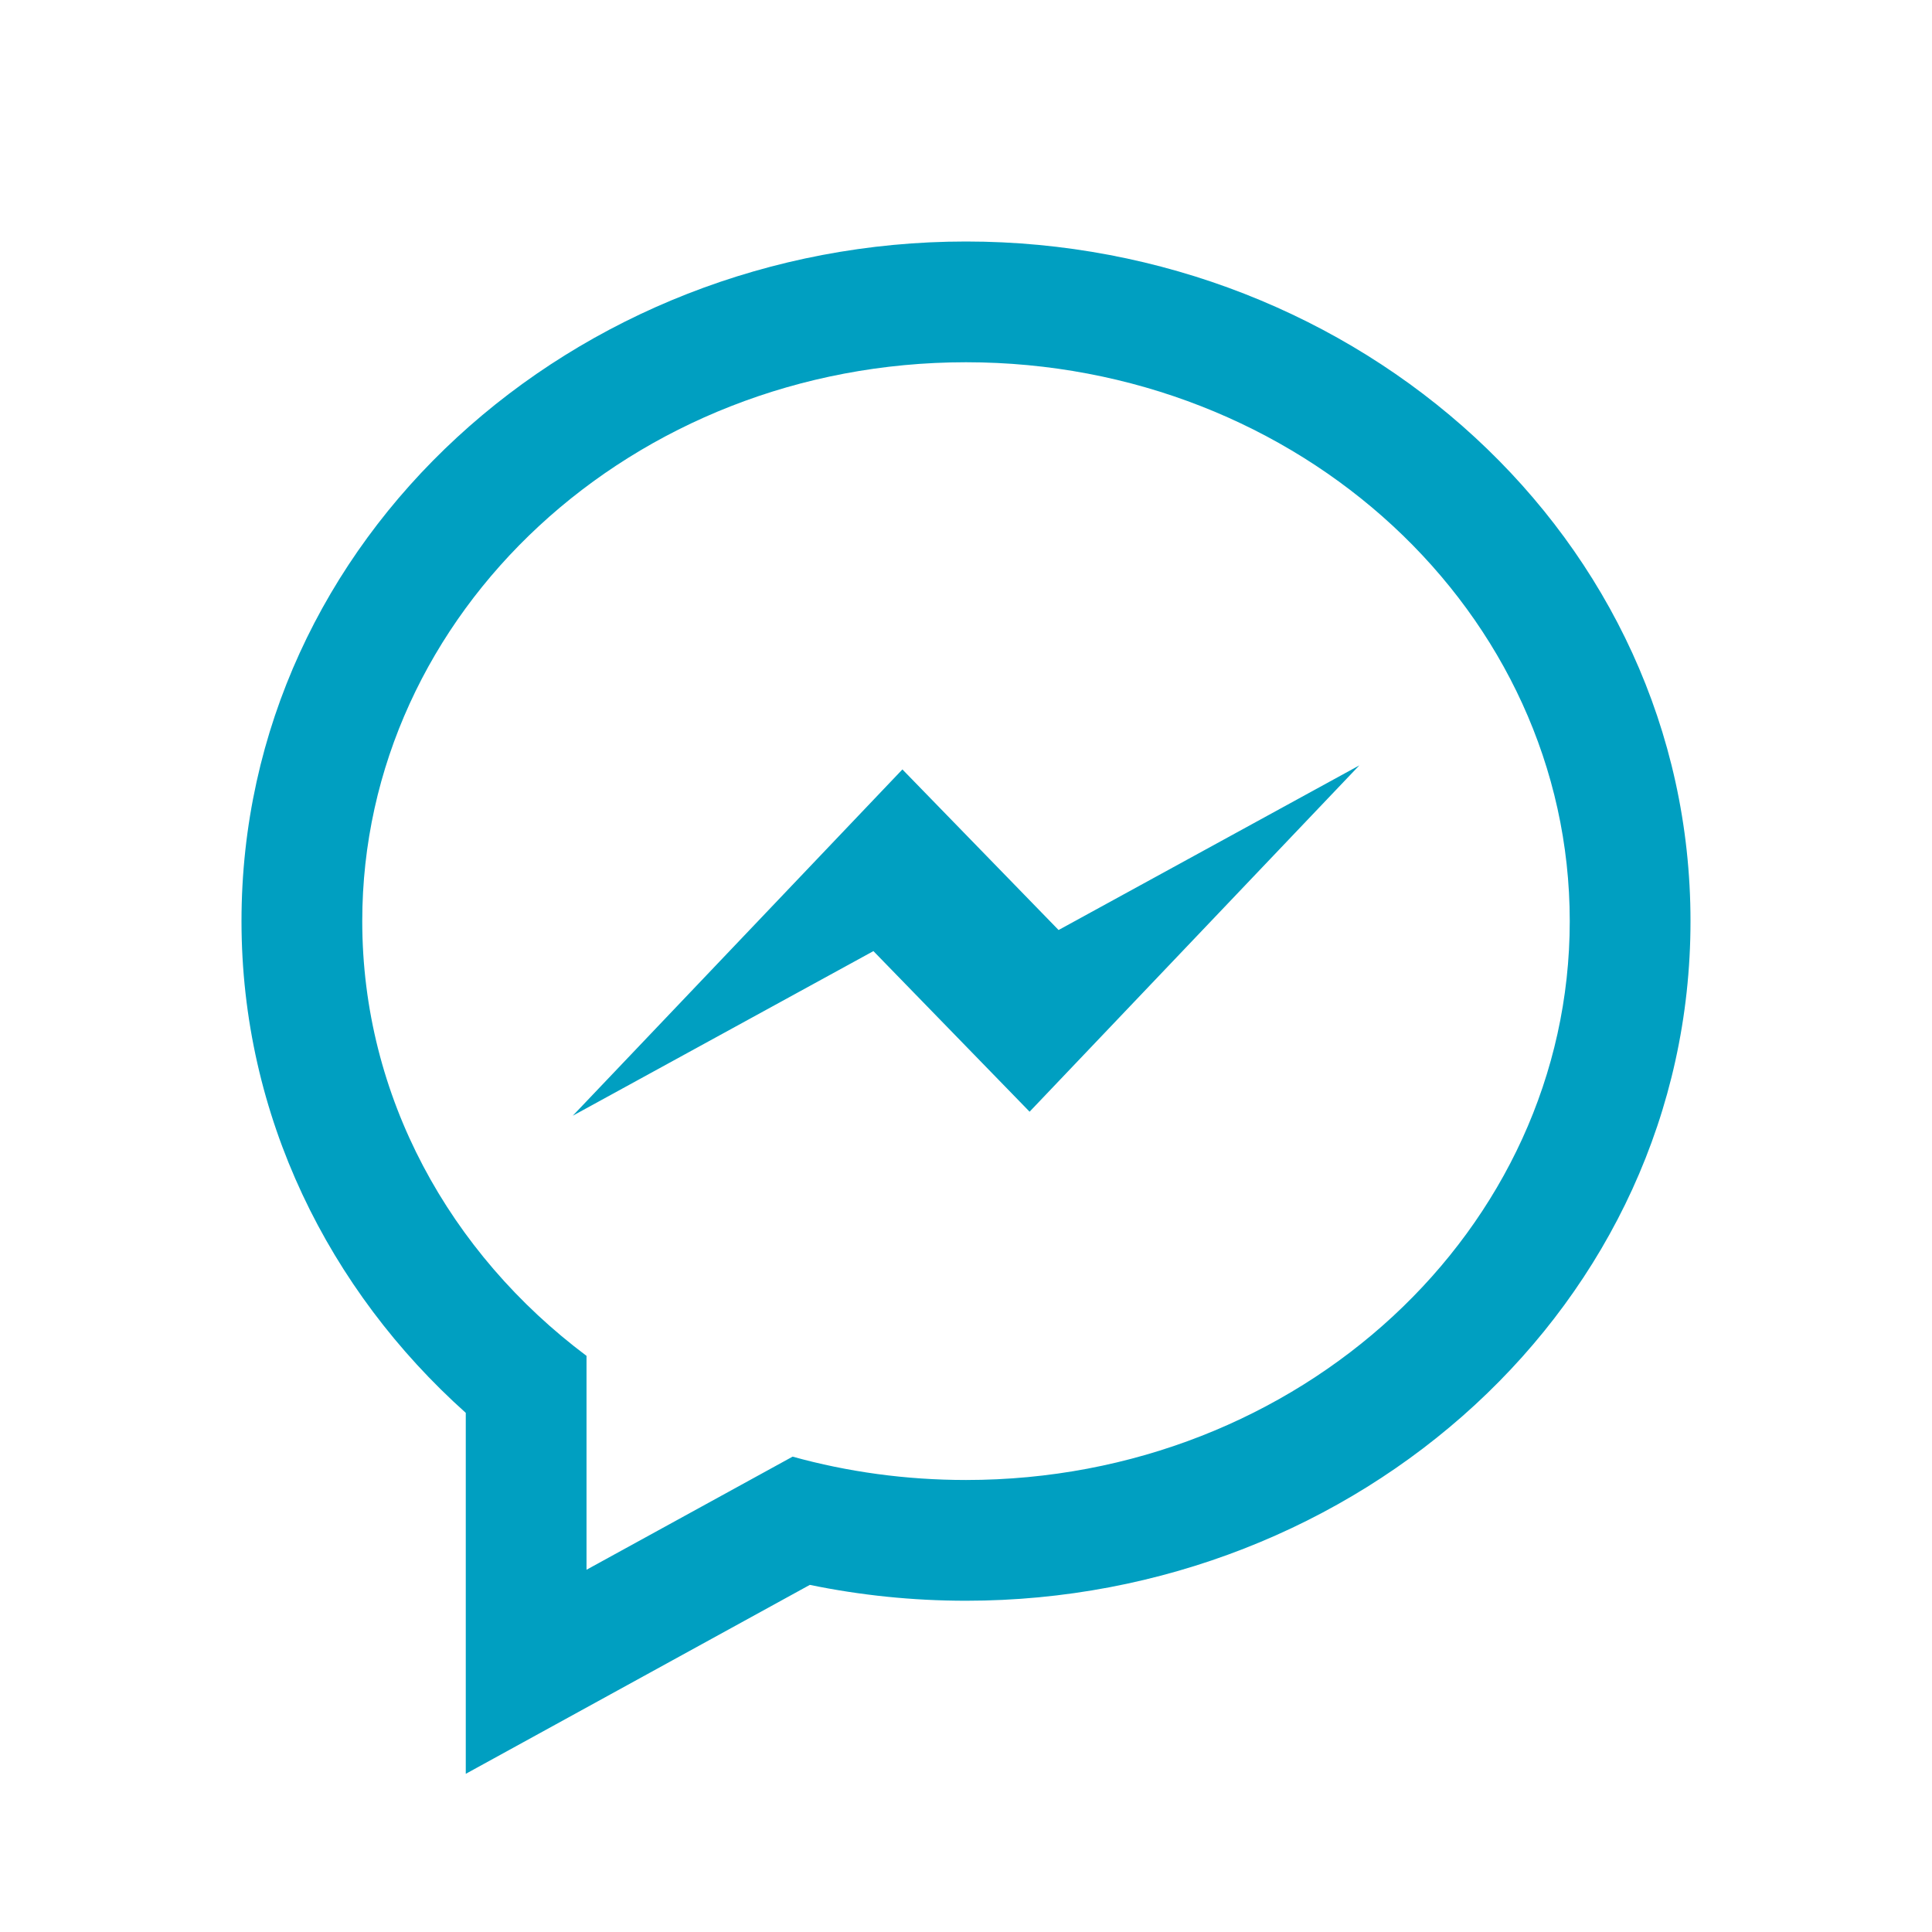
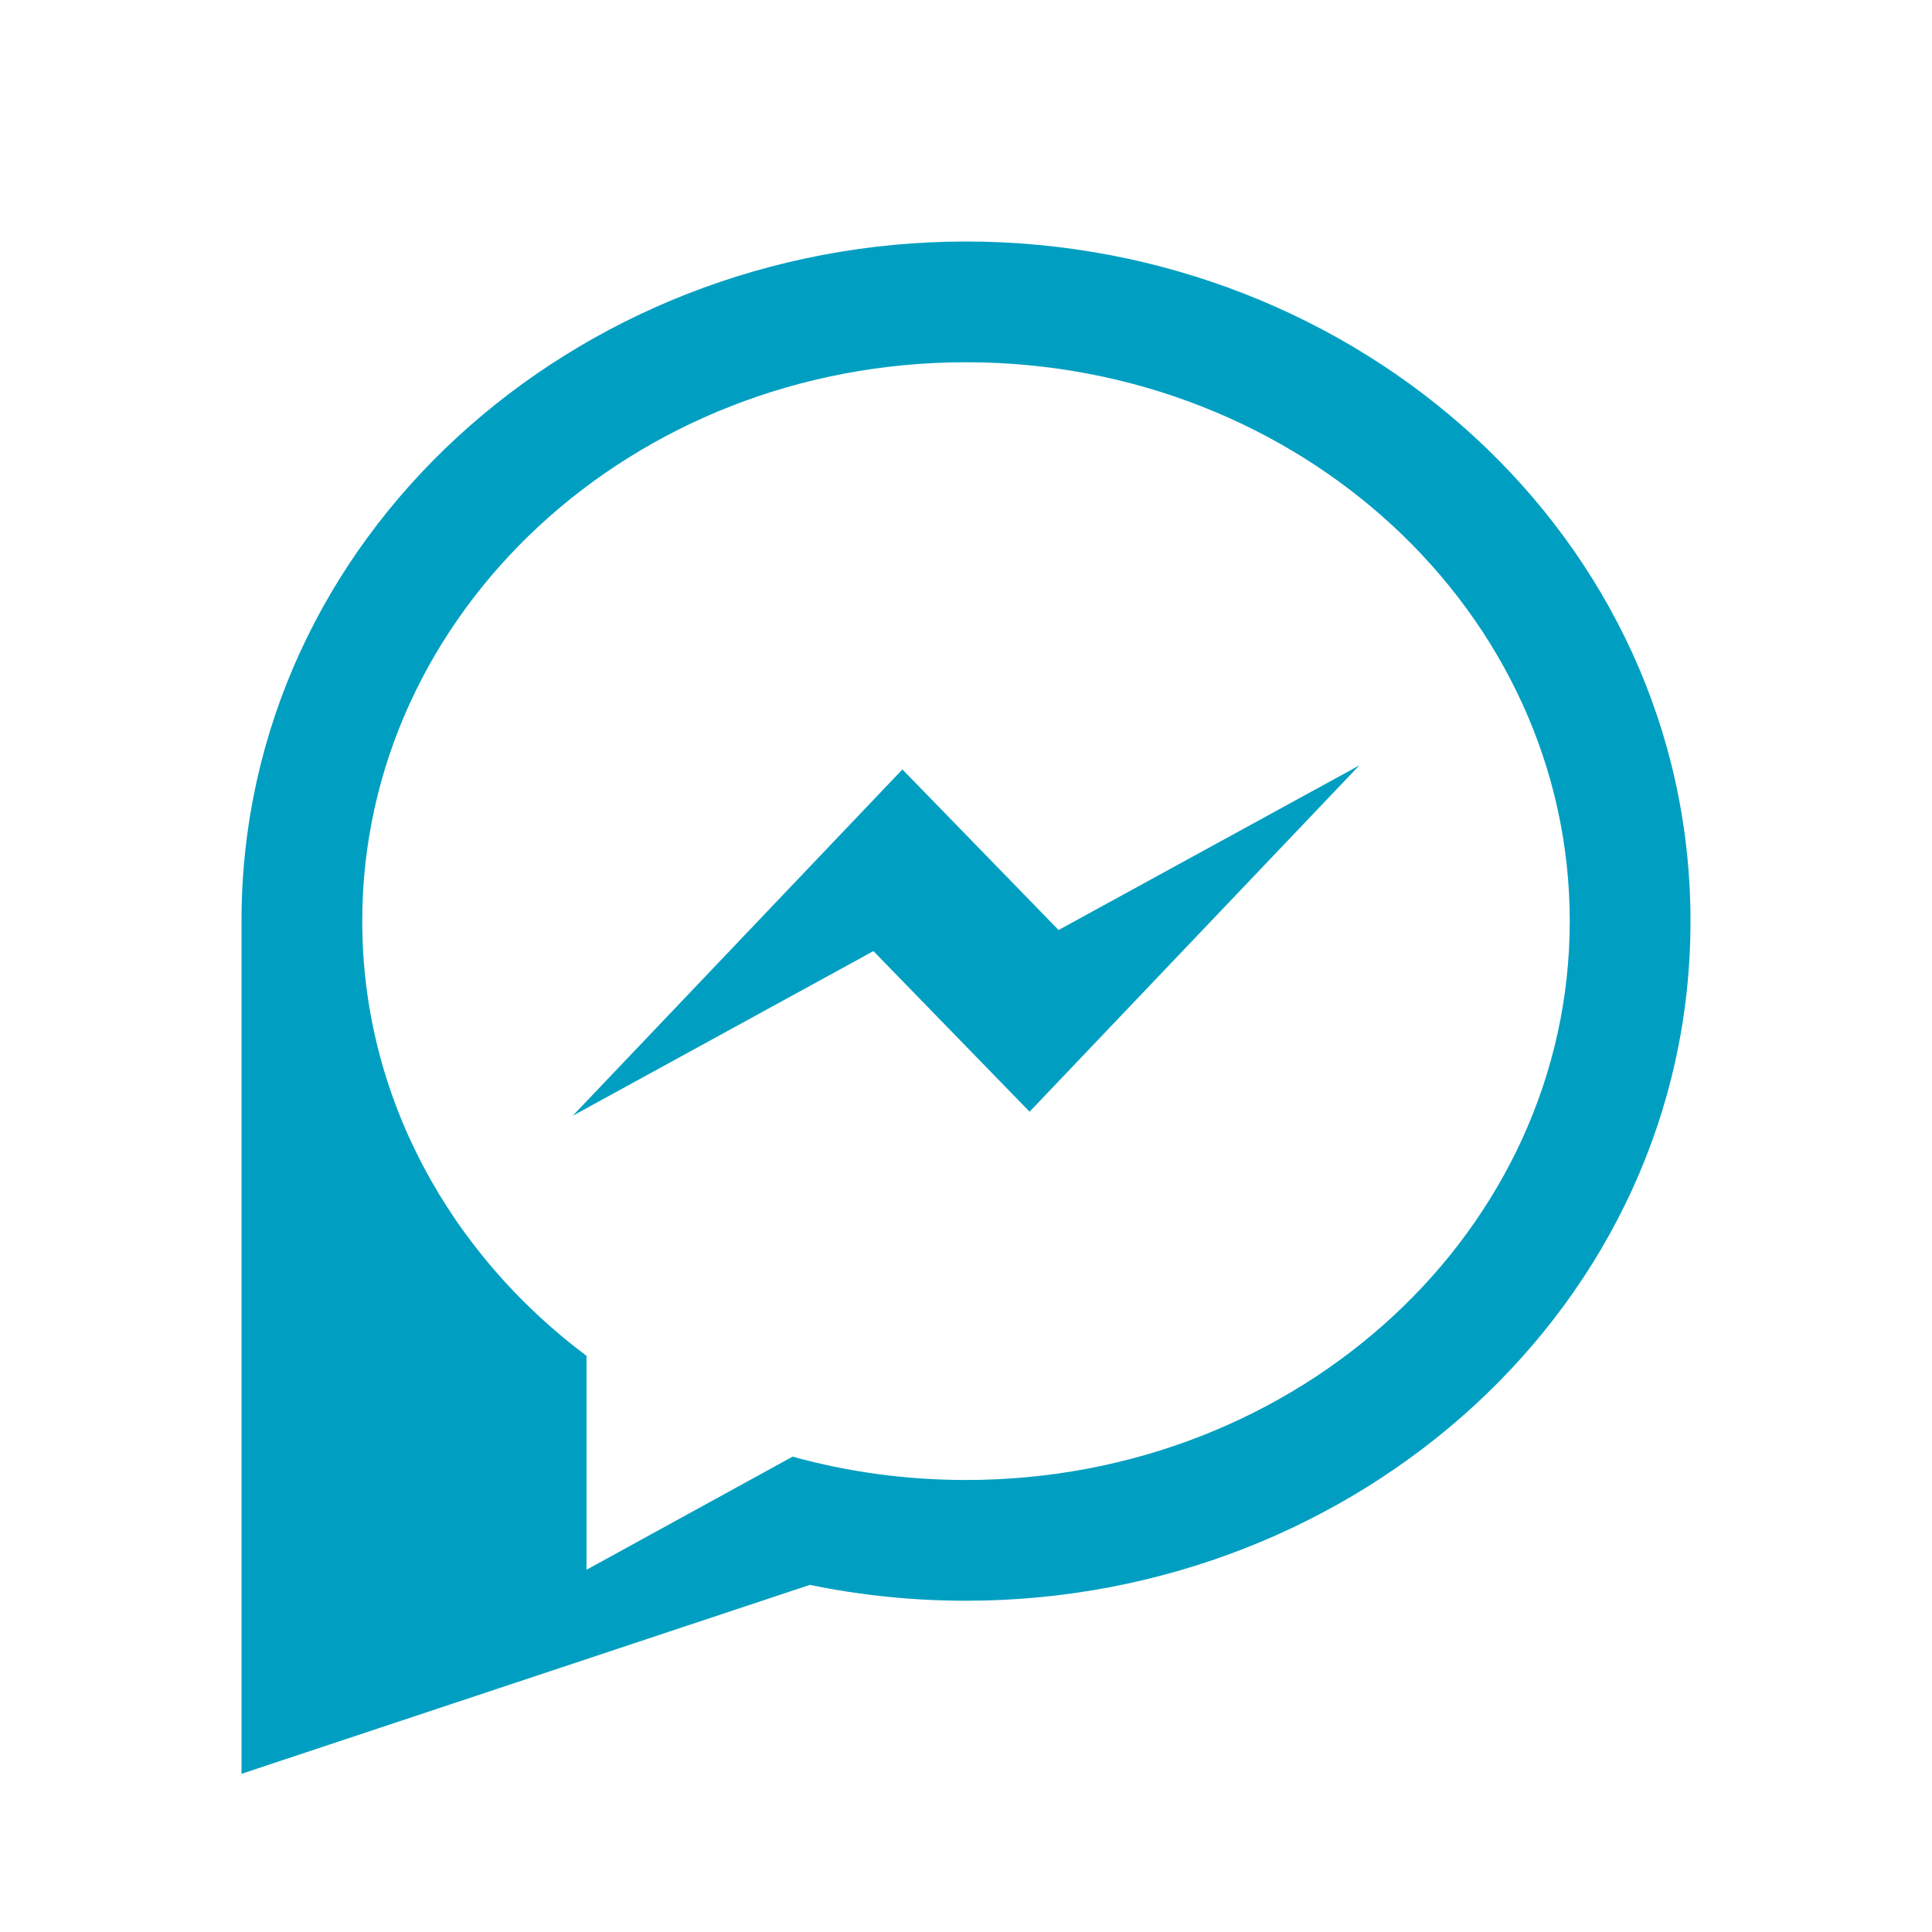
<svg xmlns="http://www.w3.org/2000/svg" width="24" height="24" viewBox="0 0 24 24" fill="none">
-   <path fill-rule="evenodd" clip-rule="evenodd" d="M7.286 16.843C5.587 15.57 4.5 13.624 4.5 11.443C4.5 7.608 7.858 4.5 12 4.5C16.142 4.5 19.5 7.608 19.5 11.443C19.5 15.277 16.142 18.385 12 18.385C11.251 18.385 10.528 18.284 9.846 18.095L7.286 19.5V16.843ZM10.06 19.688C10.686 19.817 11.335 19.885 12 19.885C16.859 19.885 21 16.212 21 11.443C21 6.673 16.859 3 12 3C7.141 3 3 6.673 3 11.443C3 13.868 4.087 16.03 5.786 17.551V22.035L10.06 19.688ZM12.79 13.81L16.886 9.508L13.15 11.553L11.21 9.558L7.115 13.86L10.85 11.815L12.79 13.81Z" fill="#009FC1" />
+   <path fill-rule="evenodd" clip-rule="evenodd" d="M7.286 16.843C5.587 15.57 4.5 13.624 4.5 11.443C4.5 7.608 7.858 4.5 12 4.5C16.142 4.5 19.5 7.608 19.5 11.443C19.5 15.277 16.142 18.385 12 18.385C11.251 18.385 10.528 18.284 9.846 18.095L7.286 19.5V16.843ZM10.06 19.688C10.686 19.817 11.335 19.885 12 19.885C16.859 19.885 21 16.212 21 11.443C21 6.673 16.859 3 12 3C7.141 3 3 6.673 3 11.443V22.035L10.06 19.688ZM12.79 13.81L16.886 9.508L13.15 11.553L11.21 9.558L7.115 13.86L10.85 11.815L12.79 13.81Z" fill="#009FC1" />
</svg>